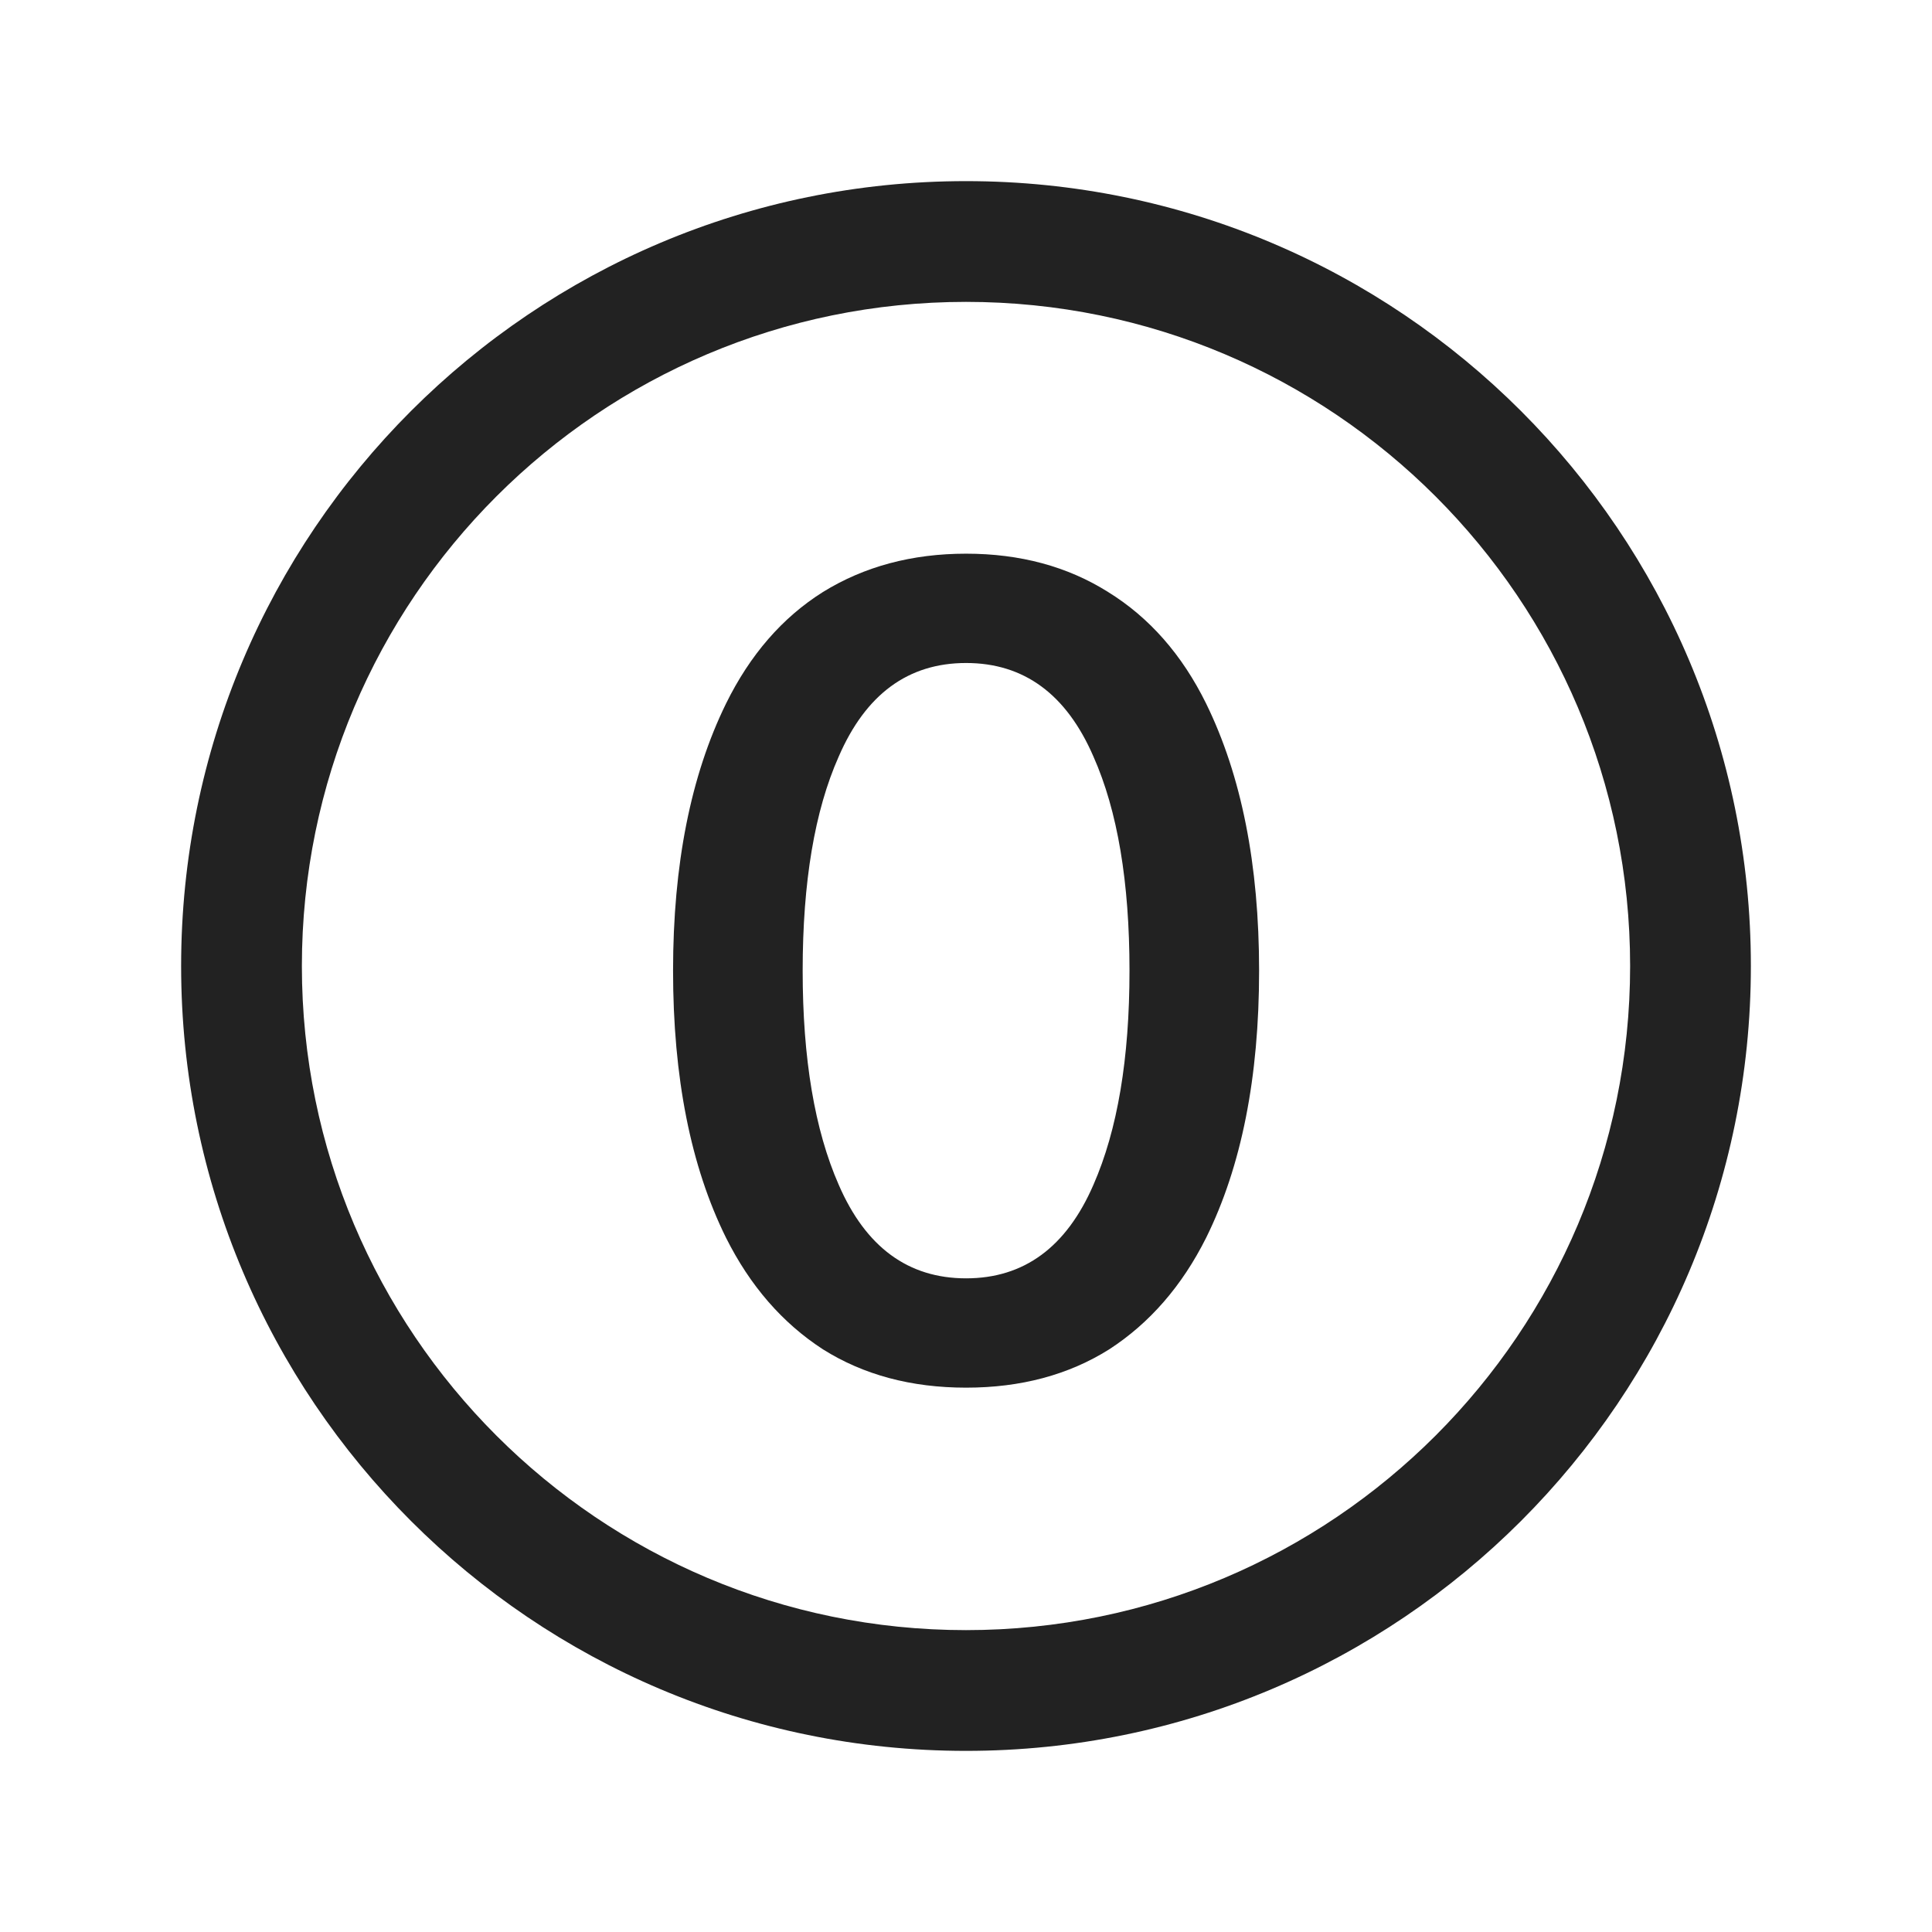
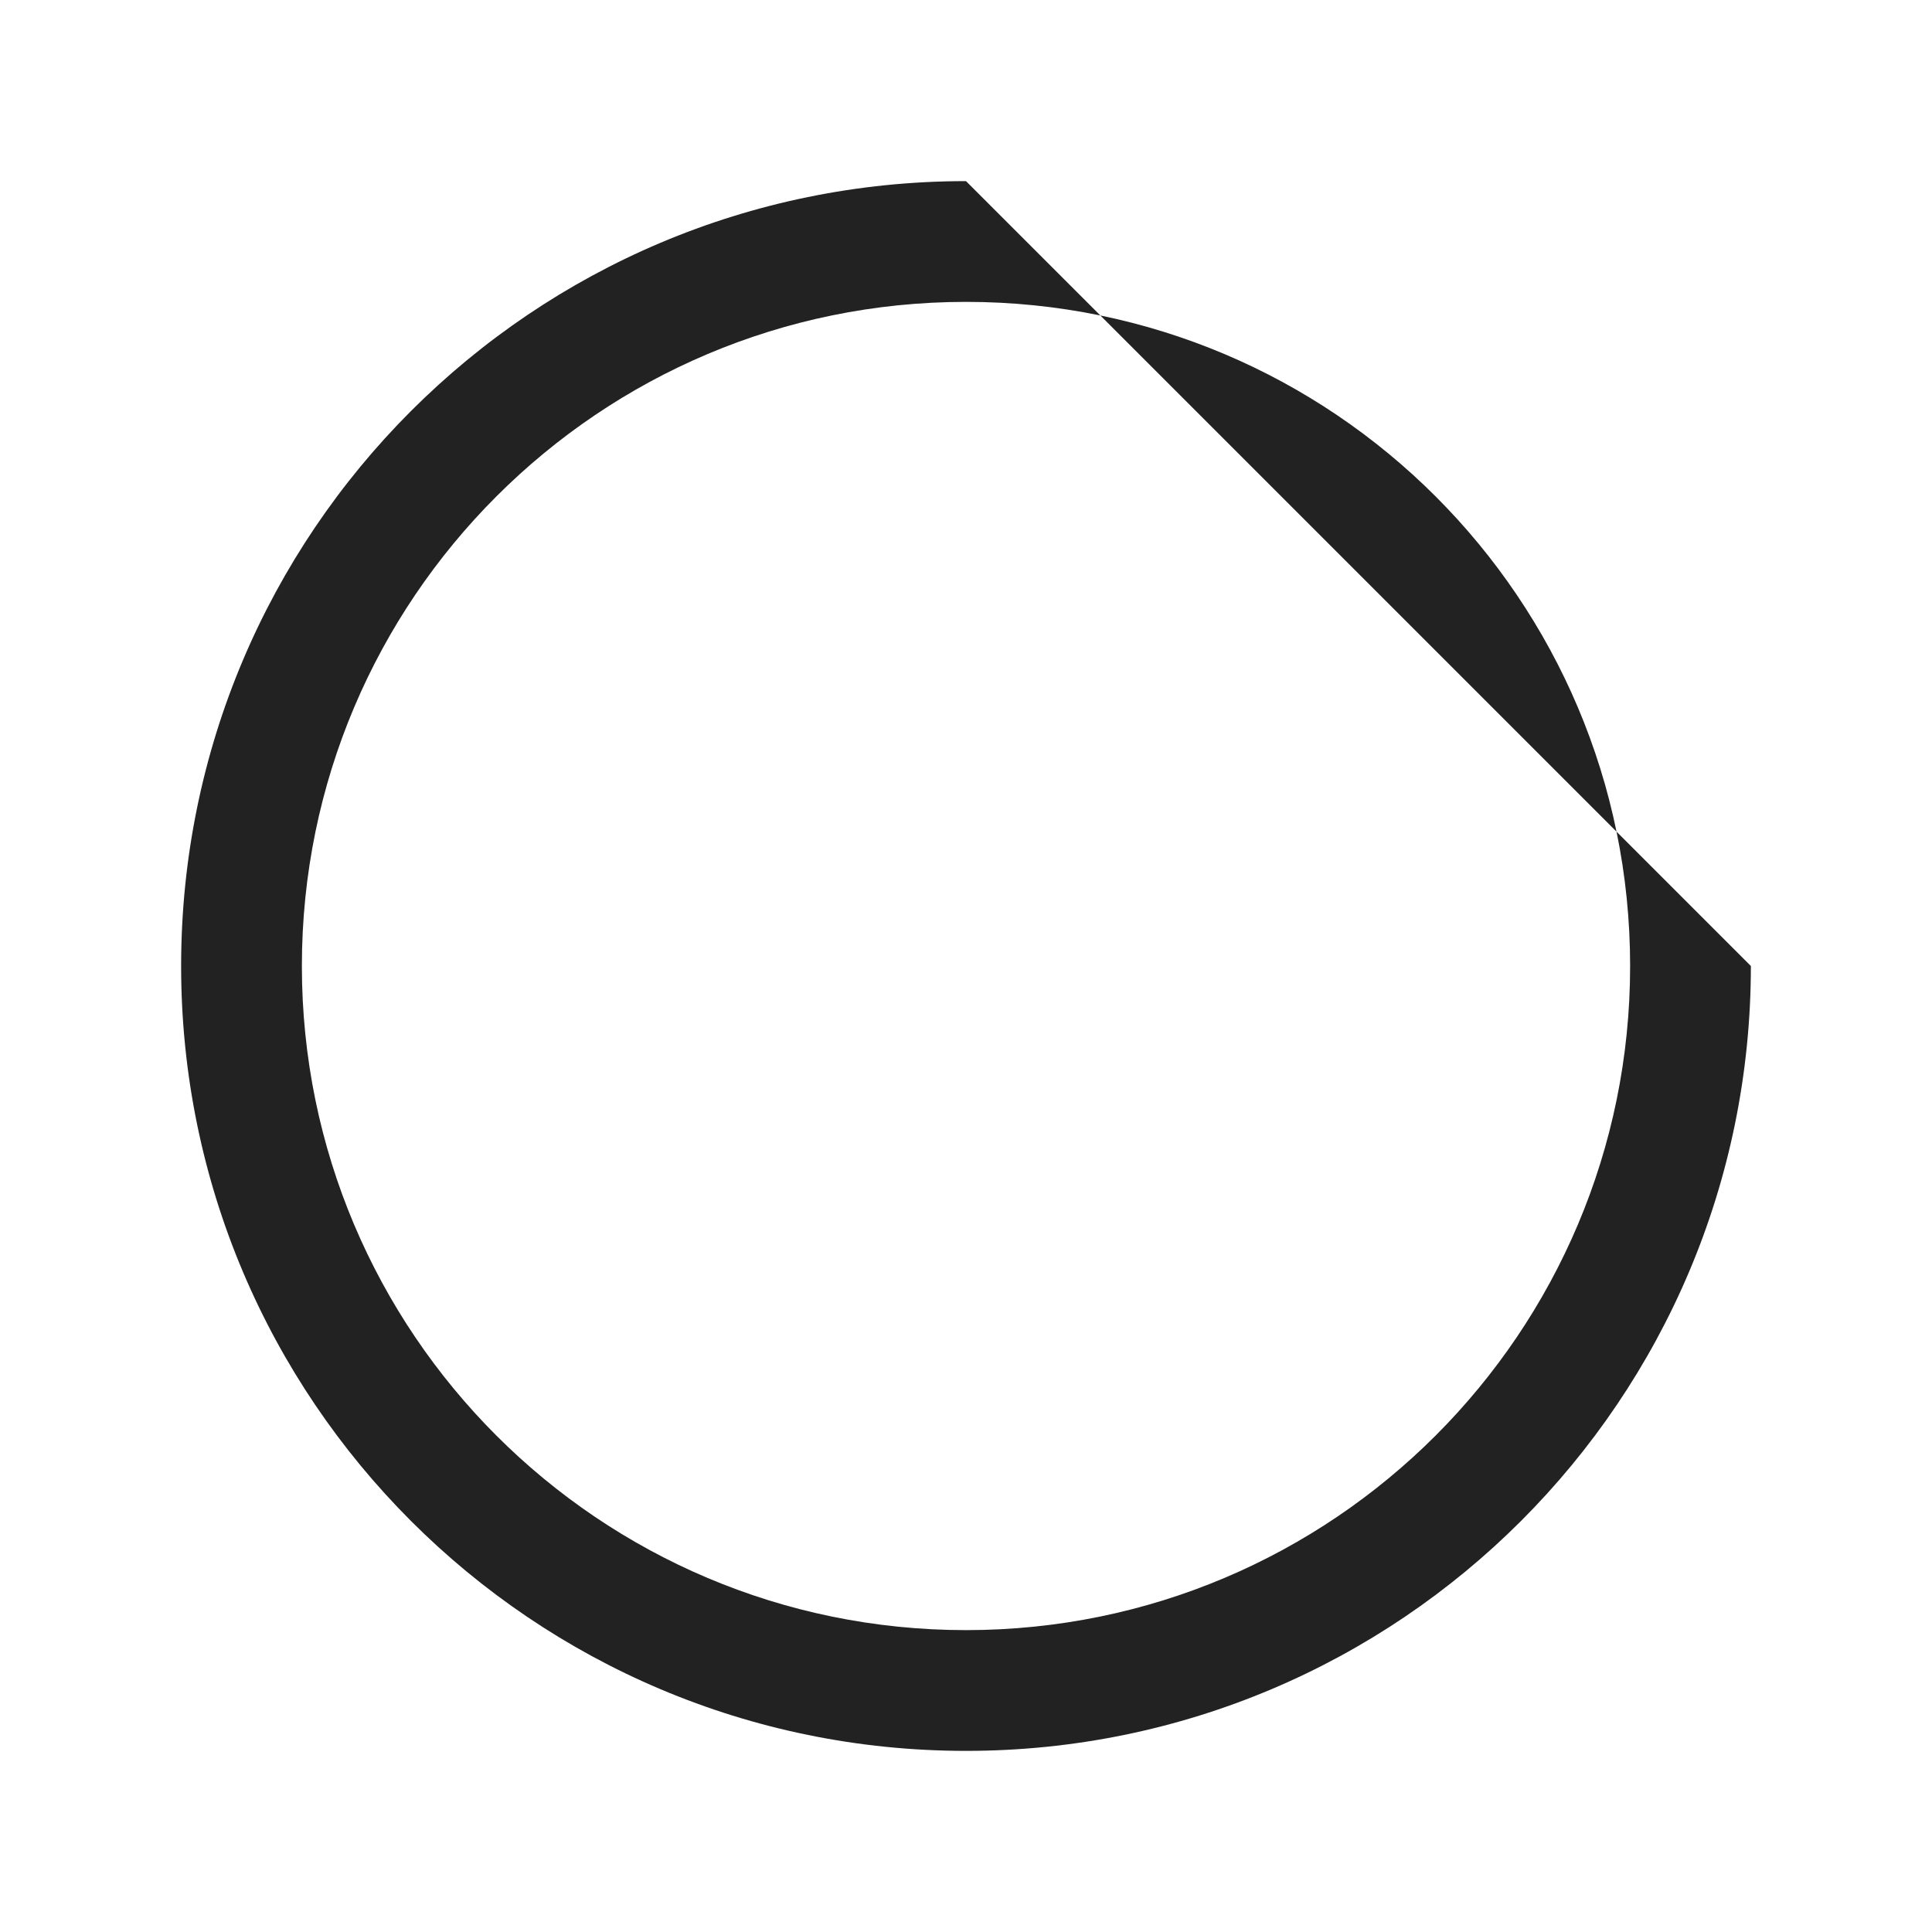
<svg xmlns="http://www.w3.org/2000/svg" width="24" height="24" viewBox="0 0 24 24" fill="none">
-   <path fill-rule="evenodd" clip-rule="evenodd" d="M13.765 7.354C13.261 7.037 12.673 6.878 12.001 6.878C11.329 6.878 10.736 7.037 10.223 7.354C9.719 7.671 9.318 8.133 9.019 8.74C8.58 9.636 8.361 10.742 8.361 12.058C8.361 13.383 8.58 14.489 9.019 15.376C9.318 15.973 9.719 16.435 10.223 16.762C10.727 17.079 11.32 17.238 12.001 17.238C12.682 17.238 13.275 17.079 13.779 16.762C14.283 16.435 14.684 15.973 14.983 15.376C15.422 14.489 15.641 13.383 15.641 12.058C15.641 10.742 15.422 9.636 14.983 8.74C14.684 8.133 14.278 7.671 13.765 7.354ZM10.419 9.398C10.755 8.623 11.282 8.236 12.001 8.236C12.72 8.236 13.247 8.623 13.583 9.398C13.882 10.07 14.031 10.957 14.031 12.058C14.031 13.15 13.882 14.037 13.583 14.718C13.247 15.493 12.72 15.88 12.001 15.88C11.282 15.88 10.755 15.493 10.419 14.718C10.12 14.037 9.971 13.15 9.971 12.058C9.971 10.957 10.12 10.07 10.419 9.398Z" fill="#222222" />
-   <path fill-rule="evenodd" clip-rule="evenodd" d="M12 2.25C6.615 2.25 2.25 6.615 2.25 12C2.25 17.385 6.615 21.75 12 21.75C17.385 21.75 21.75 17.385 21.75 12C21.75 6.615 17.385 2.25 12 2.25ZM3.75 12C3.75 7.444 7.444 3.75 12 3.75C16.556 3.75 20.25 7.444 20.25 12C20.25 16.556 16.556 20.25 12 20.25C7.444 20.25 3.75 16.556 3.75 12Z" fill="#222222" />
+   <path fill-rule="evenodd" clip-rule="evenodd" d="M12 2.25C6.615 2.25 2.25 6.615 2.25 12C2.25 17.385 6.615 21.75 12 21.75C17.385 21.75 21.75 17.385 21.75 12ZM3.75 12C3.75 7.444 7.444 3.75 12 3.75C16.556 3.75 20.25 7.444 20.25 12C20.25 16.556 16.556 20.25 12 20.25C7.444 20.25 3.75 16.556 3.75 12Z" fill="#222222" />
</svg>